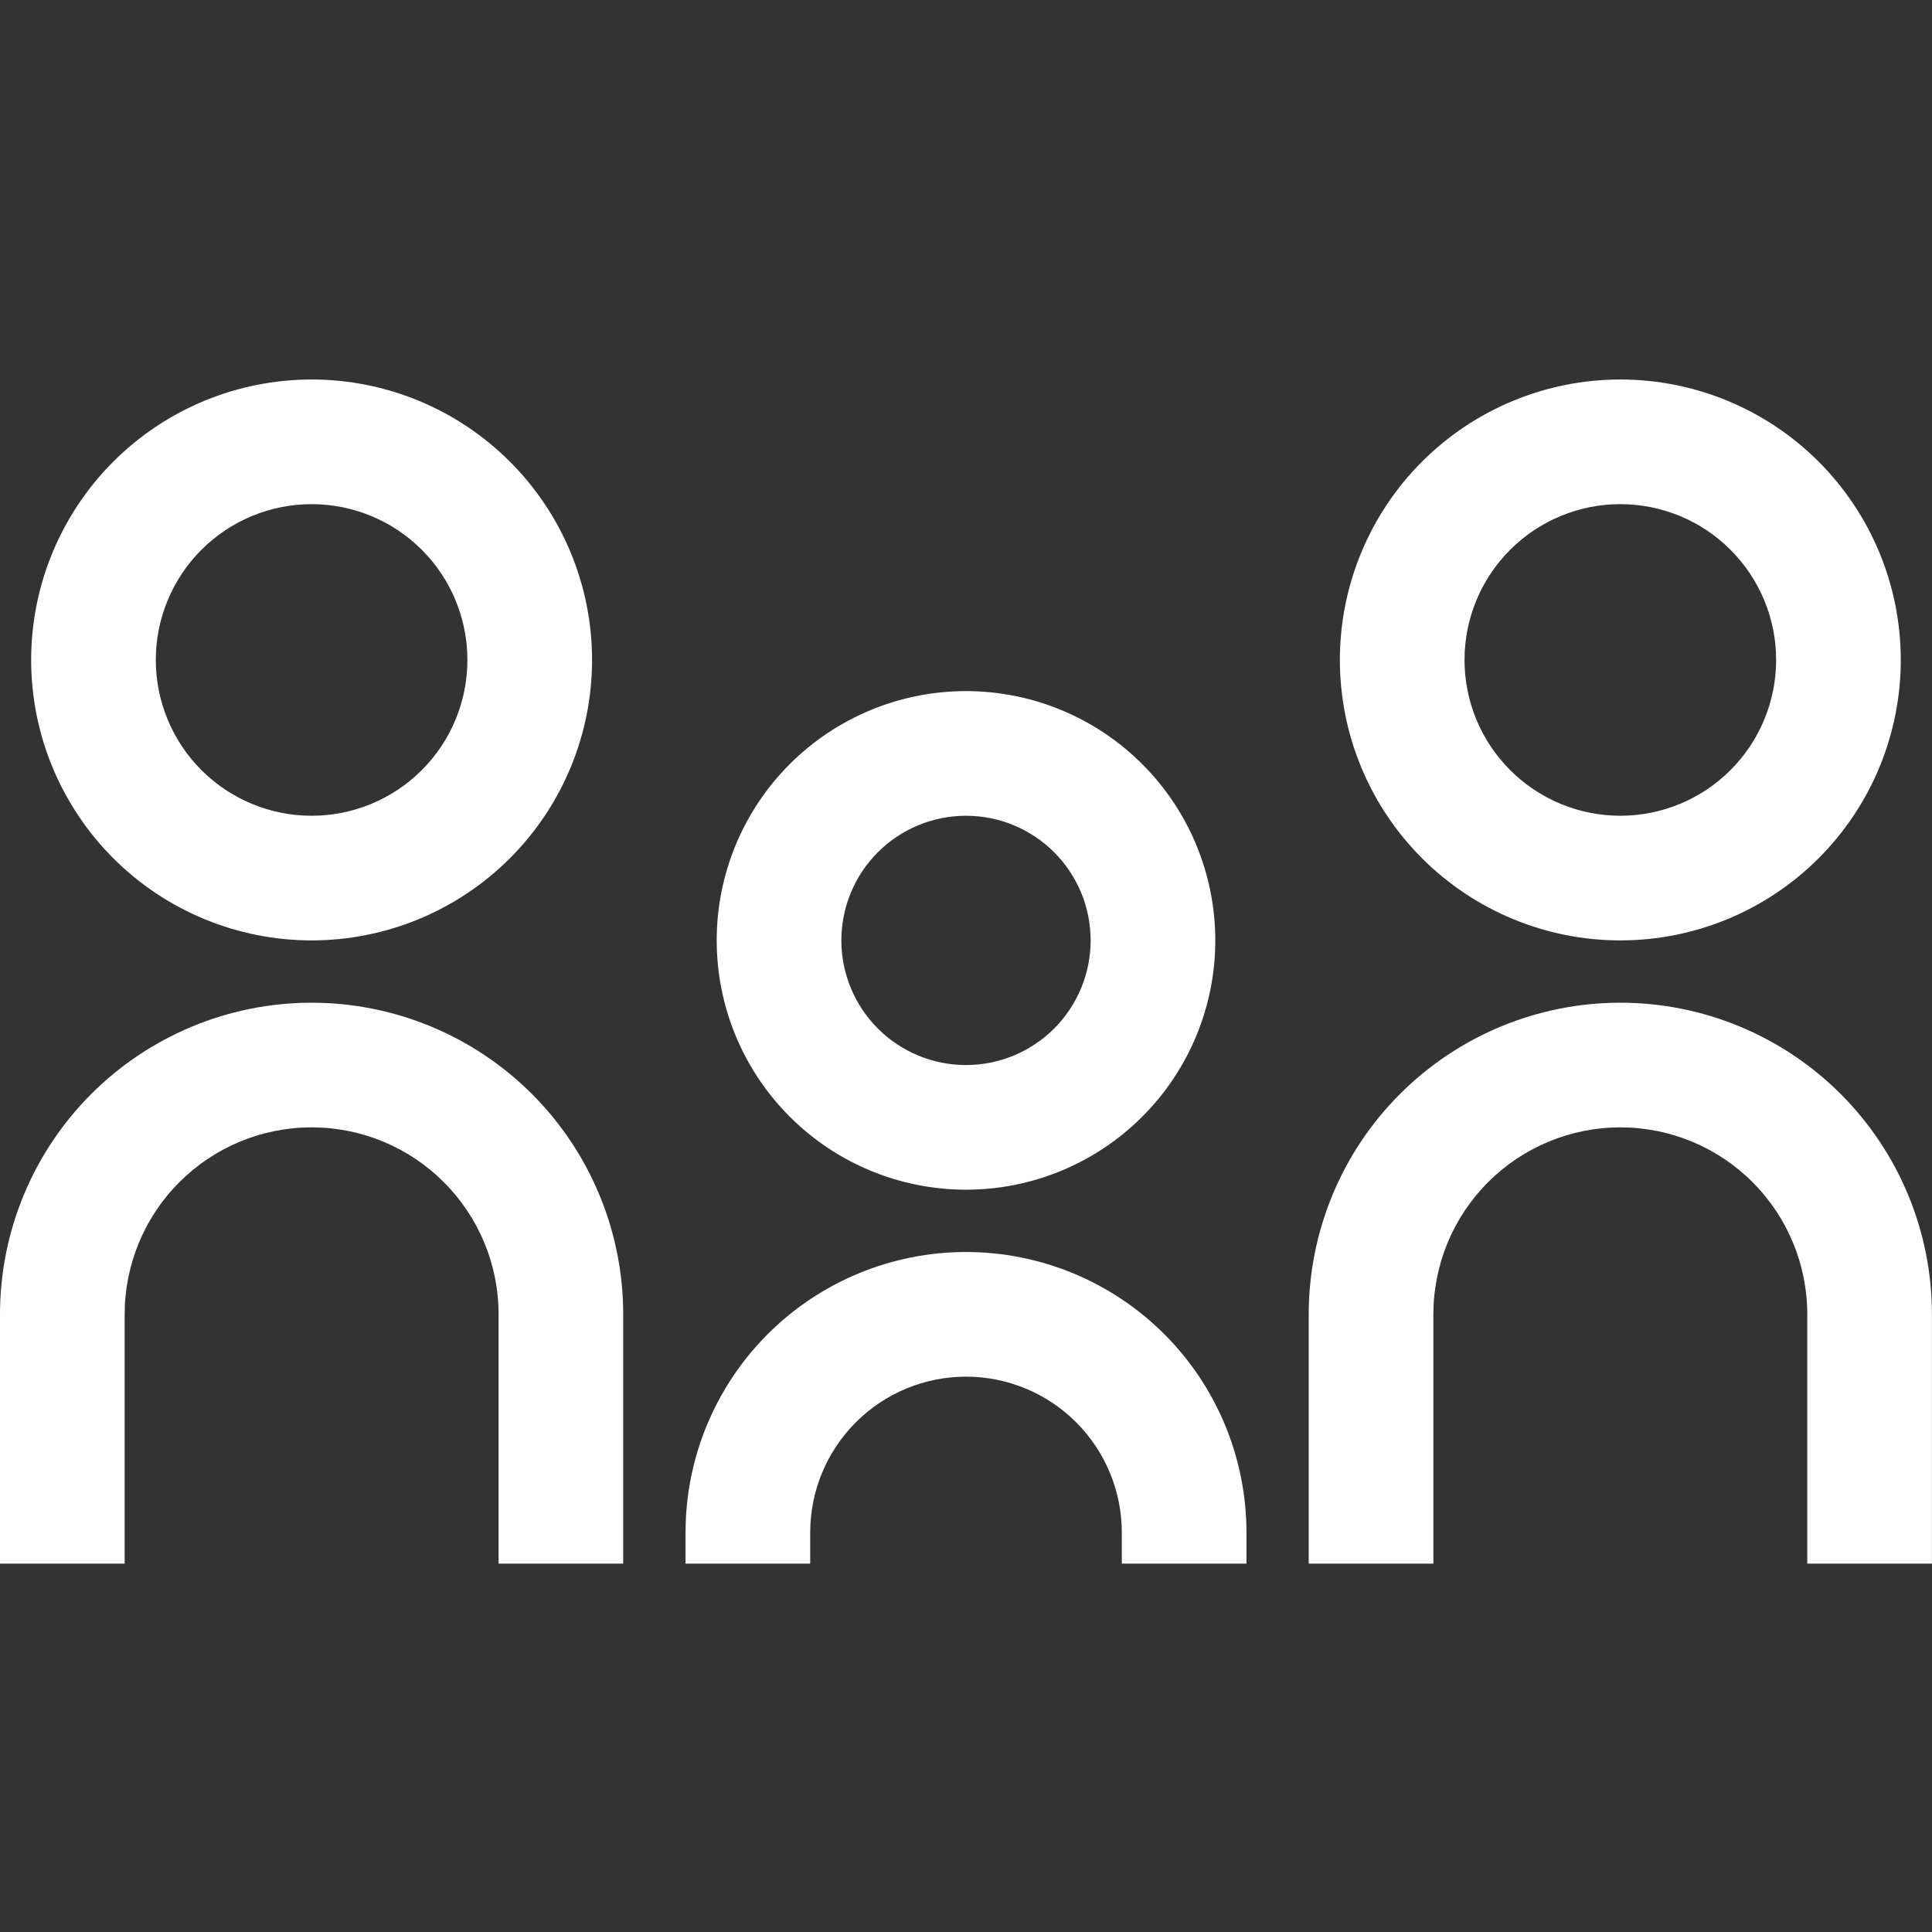
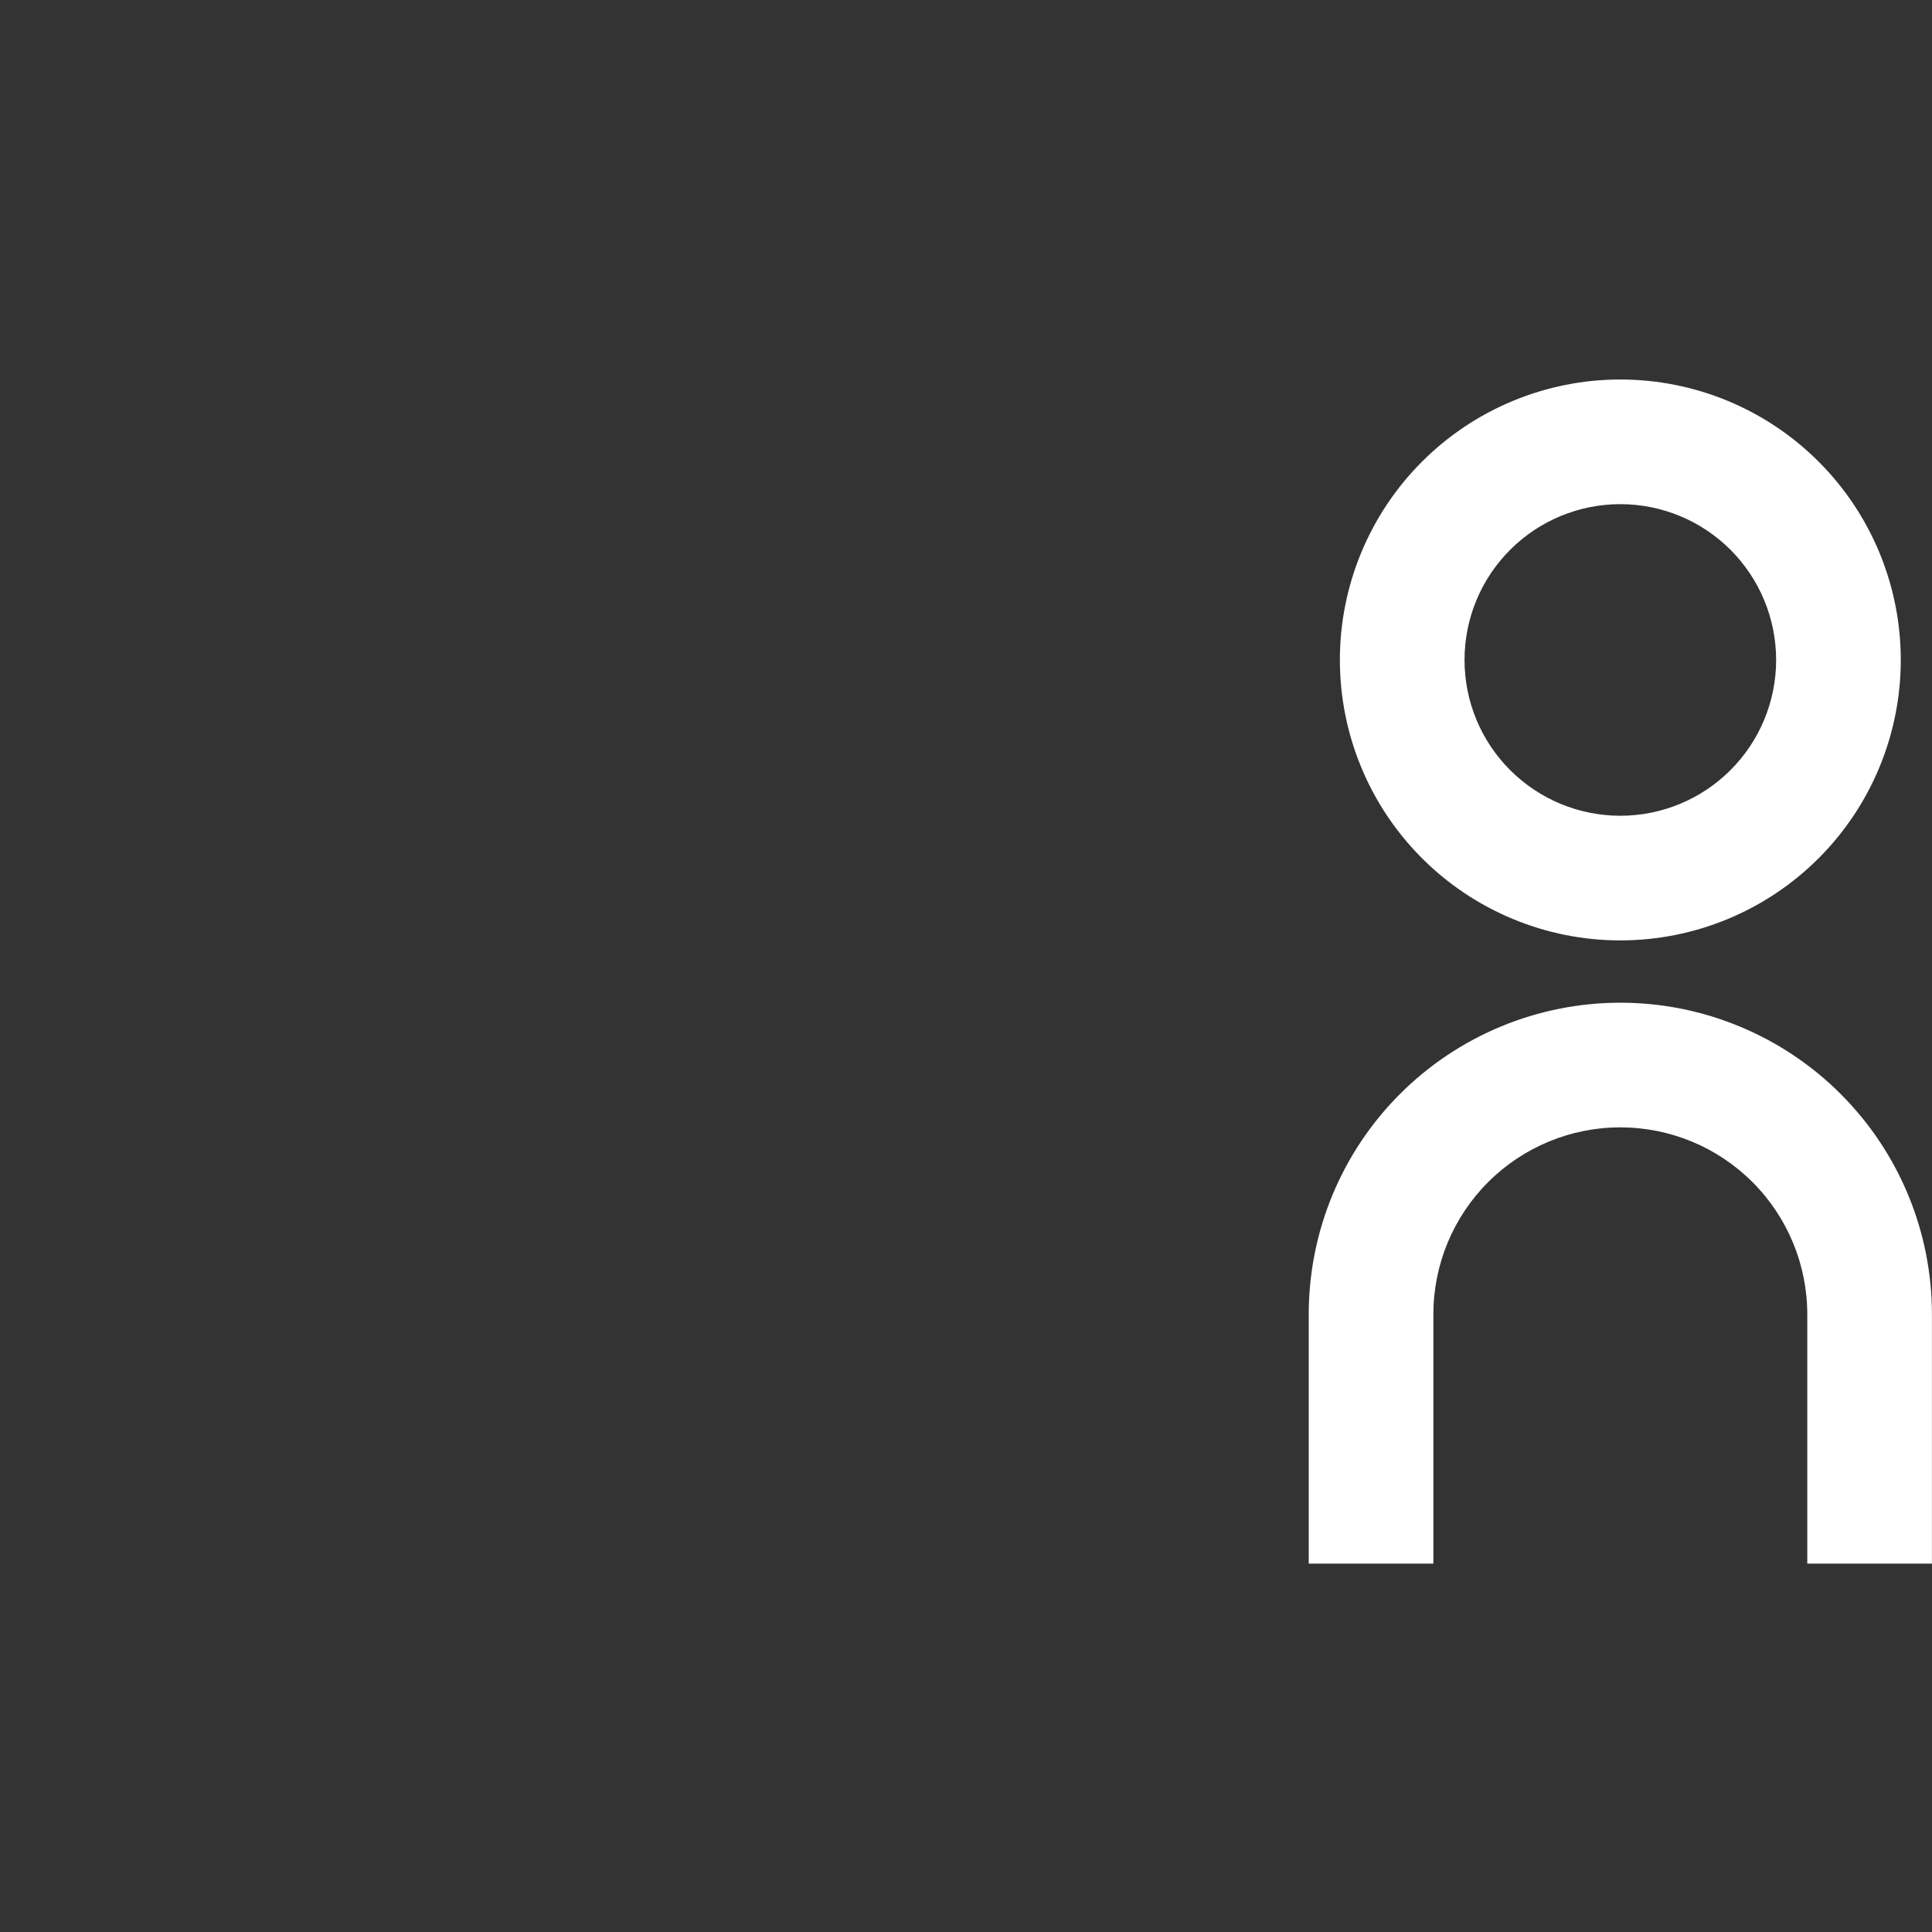
<svg xmlns="http://www.w3.org/2000/svg" width="56" height="56" viewBox="0 0 56 56" fill="none">
  <rect x="0" y="0" width="56" height="56" fill="#333333" stroke="none" />
-   <path d="M9.032 23.645C10.23 23.645 11.379 23.169 12.226 22.322C13.073 21.476 13.548 20.327 13.548 19.129C13.548 17.931 13.073 16.783 12.226 15.936C11.379 15.089 10.23 14.613 9.032 14.613C7.835 14.613 6.686 15.089 5.839 15.936C4.992 16.783 4.516 17.931 4.516 19.129C4.516 20.327 4.992 21.476 5.839 22.322C6.686 23.169 7.835 23.645 9.032 23.645ZM9.032 27.258C7.965 27.258 6.908 27.048 5.921 26.639C4.935 26.231 4.039 25.632 3.284 24.877C2.529 24.122 1.931 23.226 1.522 22.24C1.113 21.254 0.903 20.197 0.903 19.129C0.903 18.061 1.113 17.004 1.522 16.018C1.931 15.032 2.529 14.136 3.284 13.381C4.039 12.626 4.935 12.027 5.921 11.619C6.908 11.21 7.965 11 9.032 11C11.188 11 13.256 11.856 14.78 13.381C16.305 14.905 17.161 16.973 17.161 19.129C17.161 21.285 16.305 23.353 14.78 24.877C13.256 26.402 11.188 27.258 9.032 27.258ZM28 30.871C28.958 30.871 29.877 30.49 30.555 29.813C31.232 29.135 31.613 28.216 31.613 27.258C31.613 26.3 31.232 25.381 30.555 24.703C29.877 24.026 28.958 23.645 28 23.645C27.042 23.645 26.123 24.026 25.445 24.703C24.768 25.381 24.387 26.3 24.387 27.258C24.387 28.216 24.768 29.135 25.445 29.813C26.123 30.49 27.042 30.871 28 30.871ZM28 34.484C26.084 34.484 24.246 33.723 22.891 32.367C21.535 31.012 20.774 29.174 20.774 27.258C20.774 25.342 21.535 23.504 22.891 22.149C24.246 20.794 26.084 20.032 28 20.032C29.916 20.032 31.754 20.794 33.109 22.149C34.465 23.504 35.226 25.342 35.226 27.258C35.226 29.174 34.465 31.012 33.109 32.367C31.754 33.723 29.916 34.484 28 34.484ZM32.516 45.323V44.419C32.516 43.222 32.04 42.073 31.193 41.226C30.346 40.379 29.198 39.903 28 39.903C26.802 39.903 25.654 40.379 24.807 41.226C23.96 42.073 23.484 43.222 23.484 44.419V45.323H19.871V44.419C19.871 43.352 20.081 42.295 20.49 41.309C20.898 40.322 21.497 39.426 22.252 38.671C23.007 37.916 23.903 37.318 24.889 36.909C25.875 36.501 26.933 36.29 28 36.29C29.067 36.29 30.125 36.501 31.111 36.909C32.097 37.318 32.993 37.916 33.748 38.671C34.503 39.426 35.102 40.322 35.51 41.309C35.919 42.295 36.129 43.352 36.129 44.419V45.323H32.516ZM14.452 45.323V38.097C14.452 36.66 13.881 35.281 12.864 34.265C11.848 33.248 10.47 32.677 9.032 32.677C7.595 32.677 6.217 33.248 5.2 34.265C4.184 35.281 3.613 36.66 3.613 38.097V45.323H0V38.097C0 35.701 0.952 33.404 2.645 31.71C4.339 30.016 6.637 29.064 9.032 29.064C11.428 29.064 13.725 30.016 15.419 31.71C17.113 33.404 18.064 35.701 18.064 38.097V45.323H14.452Z" fill="white" />
  <path d="M46.966 23.645C48.164 23.645 49.312 23.169 50.159 22.322C51.006 21.476 51.482 20.327 51.482 19.129C51.482 17.931 51.006 16.783 50.159 15.936C49.312 15.089 48.164 14.613 46.966 14.613C45.768 14.613 44.619 15.089 43.773 15.936C42.925 16.783 42.45 17.931 42.45 19.129C42.45 20.327 42.925 21.476 43.773 22.322C44.619 23.169 45.768 23.645 46.966 23.645ZM46.966 27.258C45.898 27.258 44.841 27.048 43.855 26.639C42.869 26.231 41.973 25.632 41.218 24.877C40.463 24.122 39.864 23.226 39.456 22.24C39.047 21.254 38.837 20.197 38.837 19.129C38.837 18.061 39.047 17.004 39.456 16.018C39.864 15.032 40.463 14.136 41.218 13.381C41.973 12.626 42.869 12.027 43.855 11.619C44.841 11.21 45.898 11 46.966 11C49.122 11 51.19 11.856 52.714 13.381C54.238 14.905 55.095 16.973 55.095 19.129C55.095 21.285 54.238 23.353 52.714 24.877C51.19 26.402 49.122 27.258 46.966 27.258ZM52.385 45.323V38.097C52.385 36.66 51.814 35.281 50.798 34.265C49.782 33.248 48.403 32.677 46.966 32.677C45.529 32.677 44.15 33.248 43.134 34.265C42.117 35.281 41.547 36.66 41.547 38.097V45.323H37.934V38.097C37.934 35.701 38.885 33.404 40.579 31.71C42.273 30.016 44.57 29.064 46.966 29.064C49.361 29.064 51.659 30.016 53.353 31.71C55.047 33.404 55.998 35.701 55.998 38.097V45.323H52.385Z" fill="white" />
</svg>